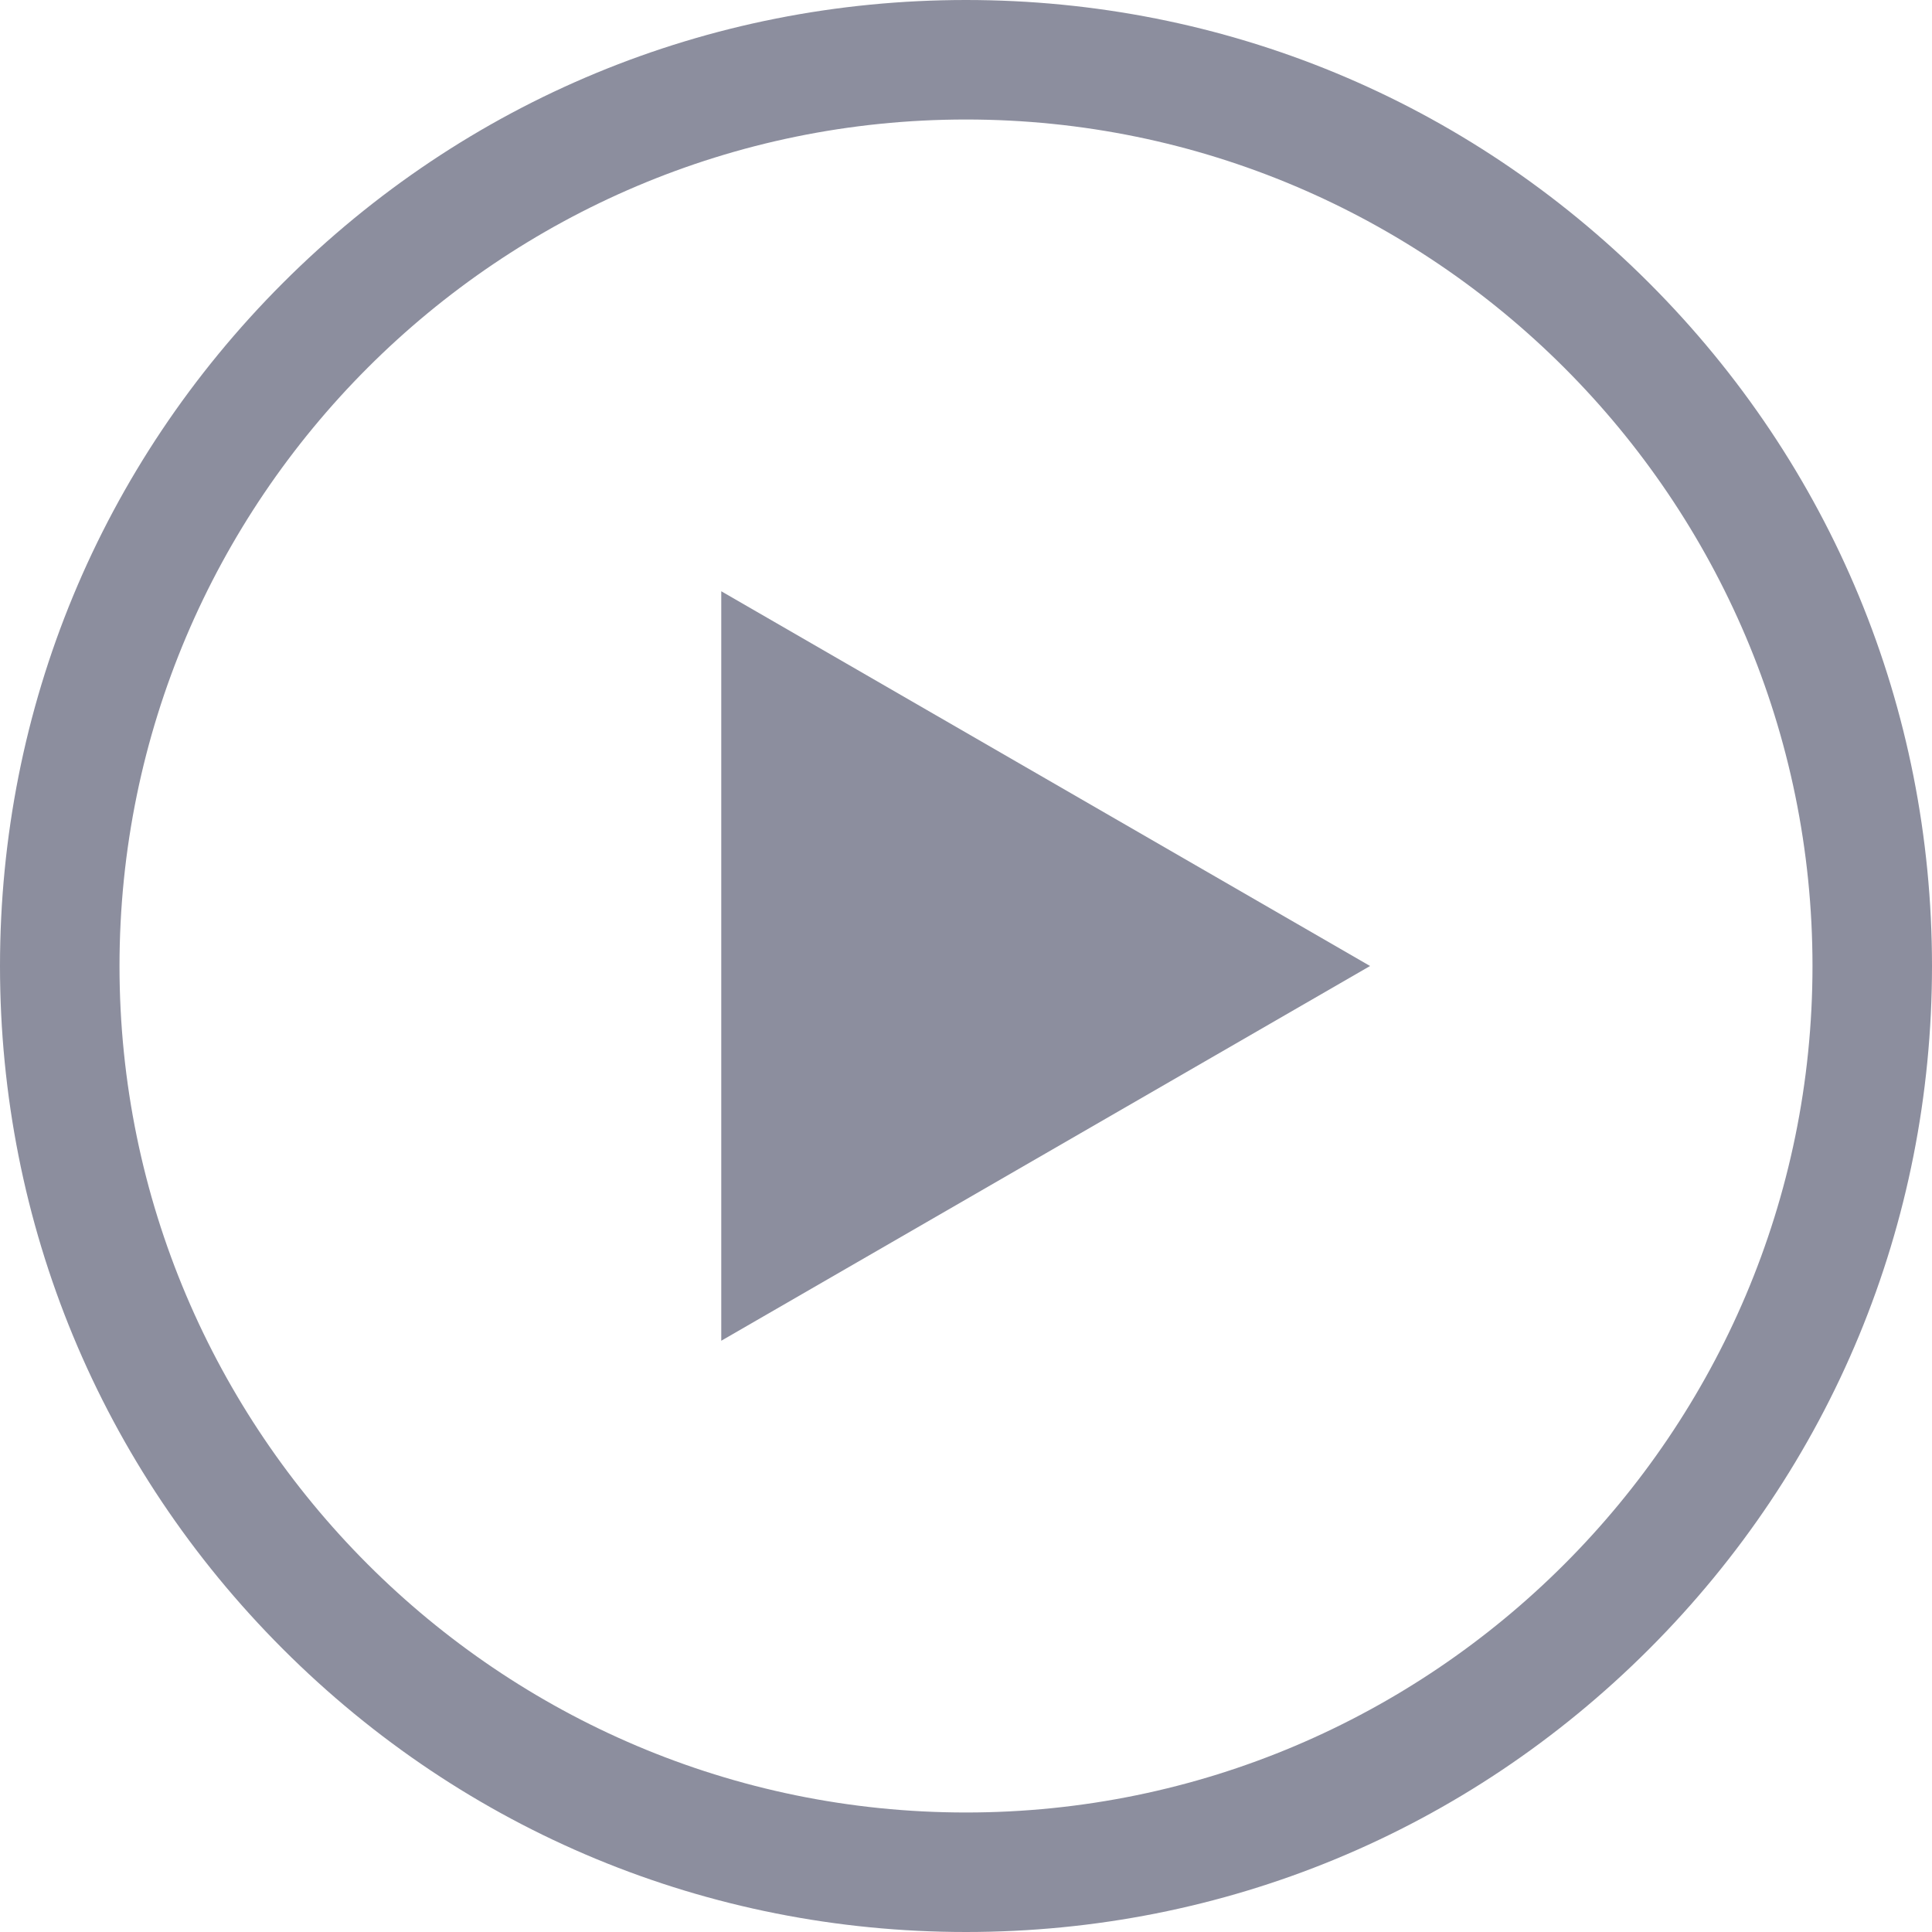
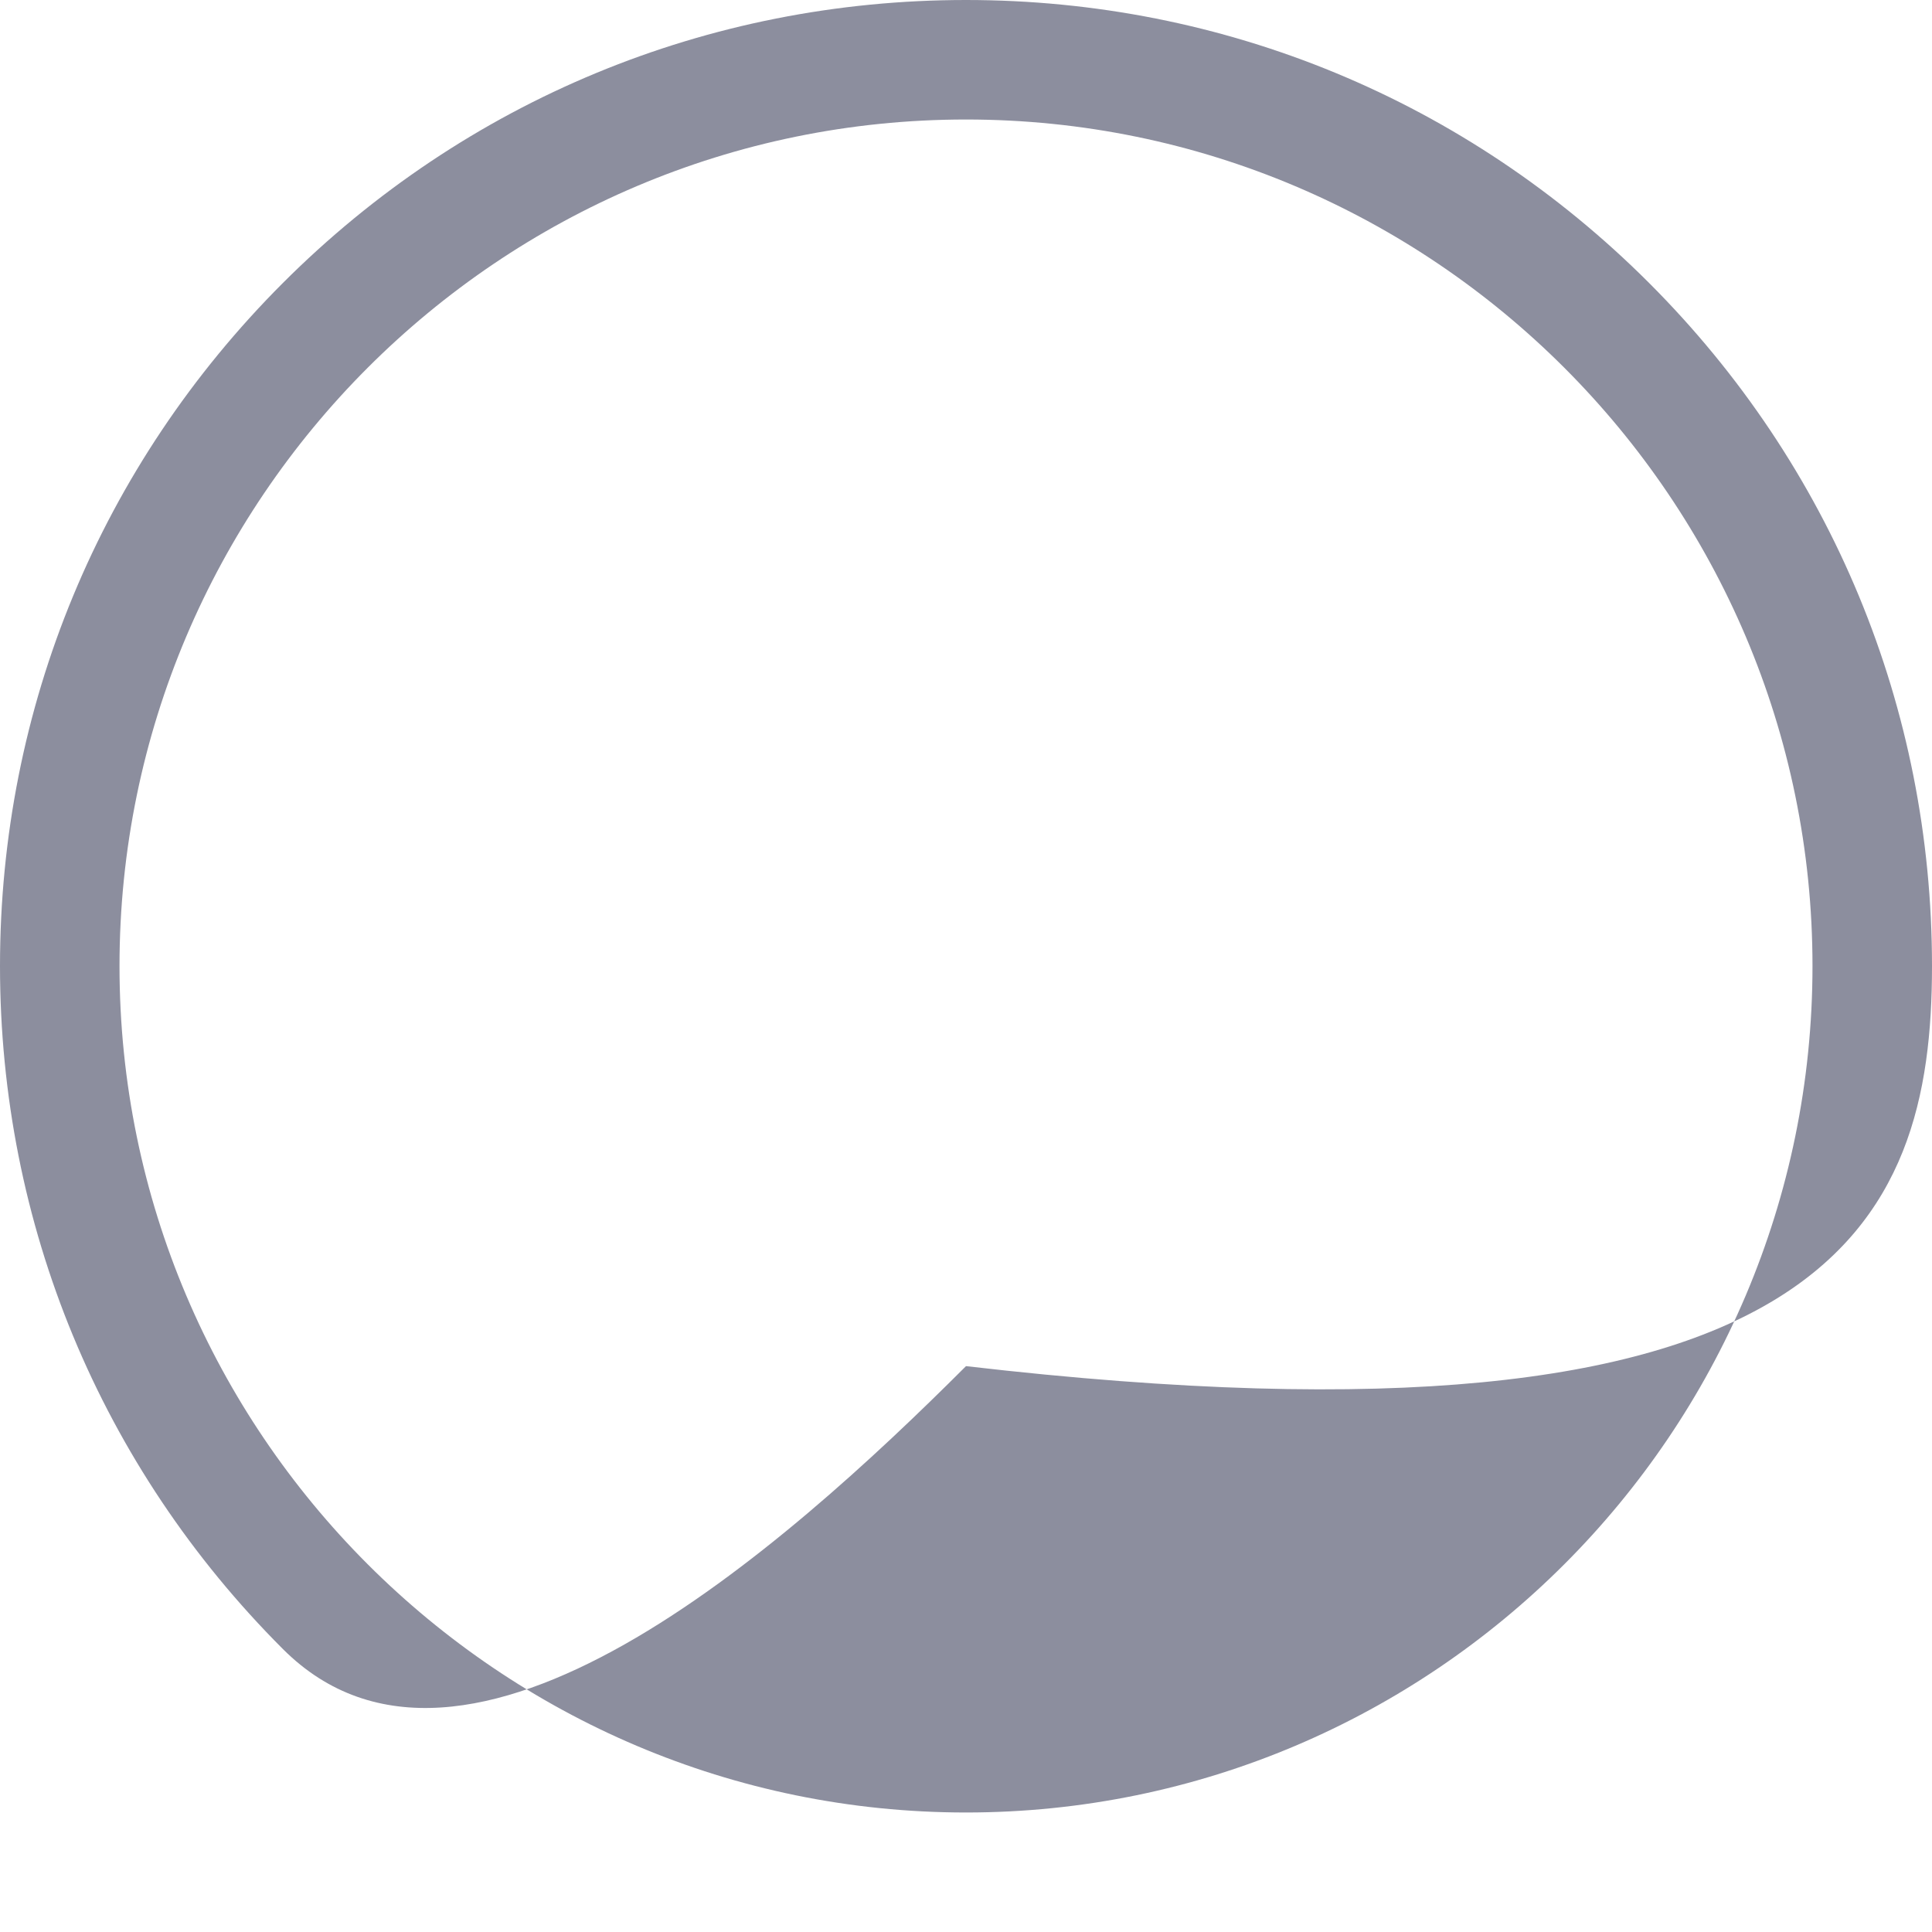
<svg xmlns="http://www.w3.org/2000/svg" width="512" height="512" viewBox="0 0 485 485">
  <g fill="#8c8e9e">
-     <path d="M413.974 71.026C368.171 25.225 307.274 0 242.5 0S116.829 25.225 71.026 71.026C25.225 116.829 0 177.726 0 242.5s25.225 125.671 71.026 171.474C116.829 459.775 177.726 485 242.5 485s125.671-25.225 171.474-71.026C459.775 368.171 485 307.274 485 242.5s-25.225-125.671-71.026-171.474zM242.5 455C125.327 455 30 359.673 30 242.5S125.327 30 242.5 30 455 125.327 455 242.5 359.673 455 242.5 455z" data-original="#000000" />
-     <path data-original="#000000" d="M181.062 336.575L343.938 242.5l-162.876-94.075z" />
+     <path d="M413.974 71.026C368.171 25.225 307.274 0 242.5 0S116.829 25.225 71.026 71.026C25.225 116.829 0 177.726 0 242.5s25.225 125.671 71.026 171.474s125.671-25.225 171.474-71.026C459.775 368.171 485 307.274 485 242.5s-25.225-125.671-71.026-171.474zM242.5 455C125.327 455 30 359.673 30 242.5S125.327 30 242.5 30 455 125.327 455 242.5 359.673 455 242.5 455z" data-original="#000000" />
  </g>
</svg>